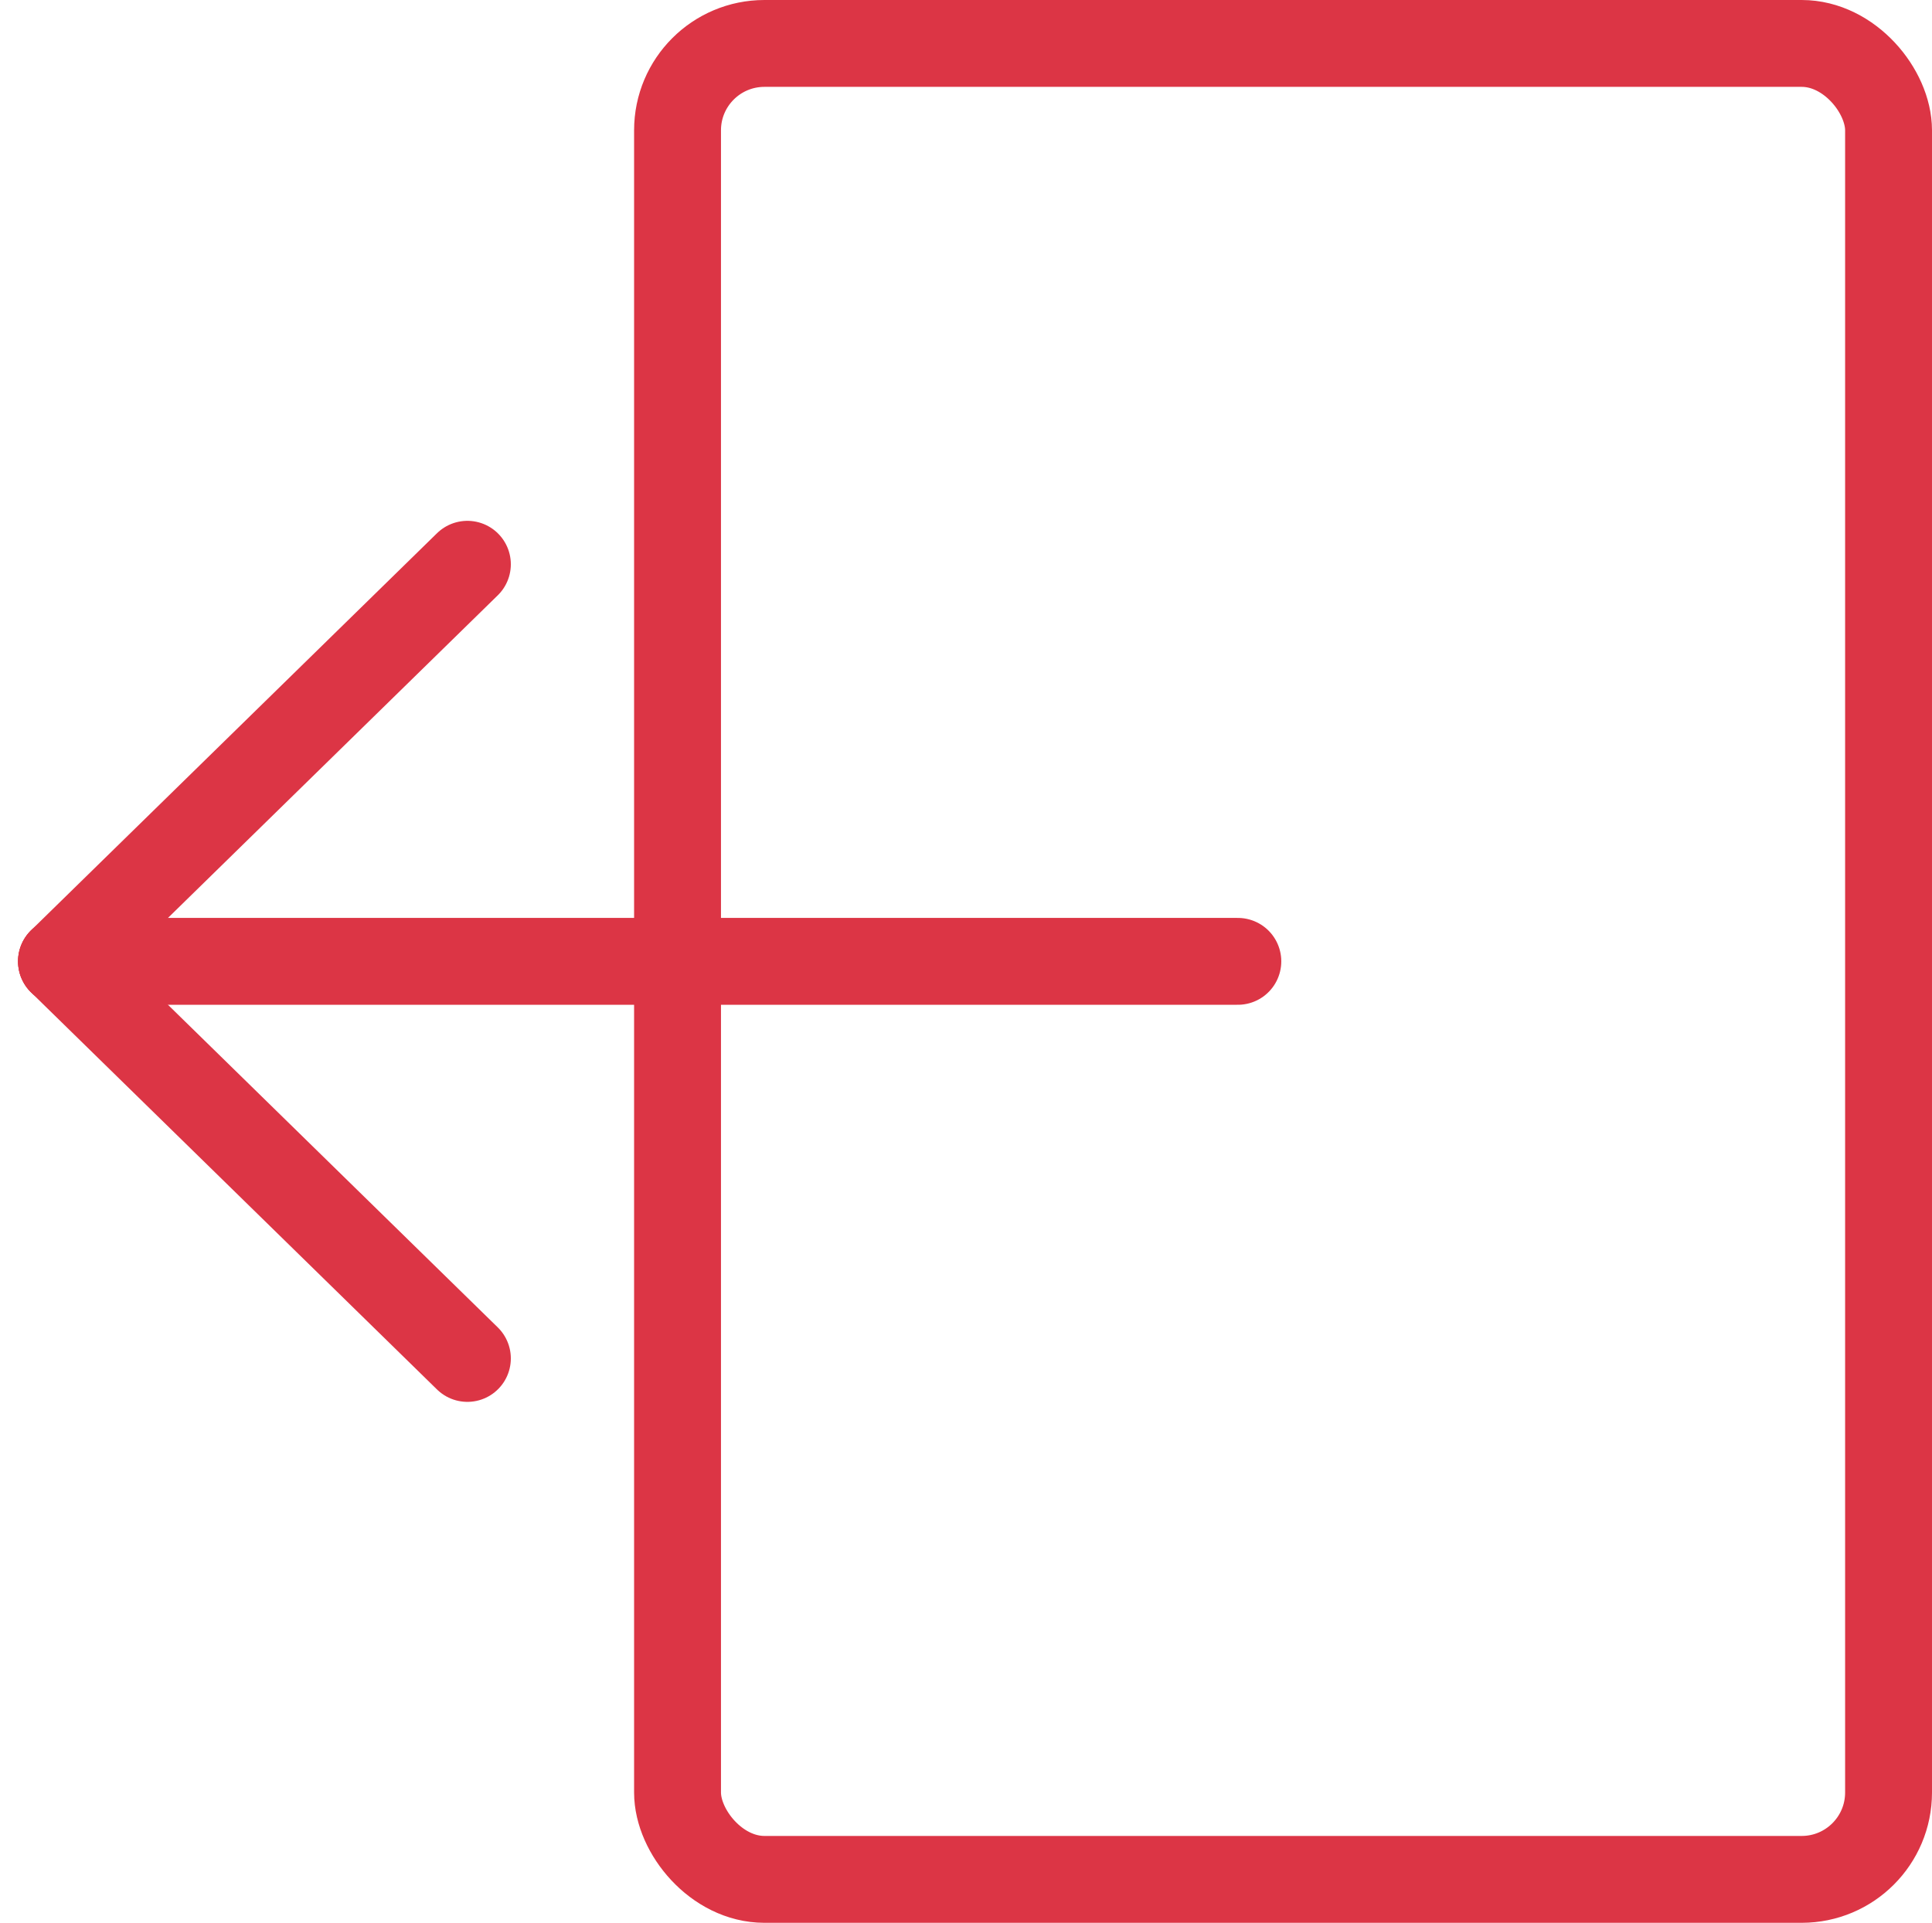
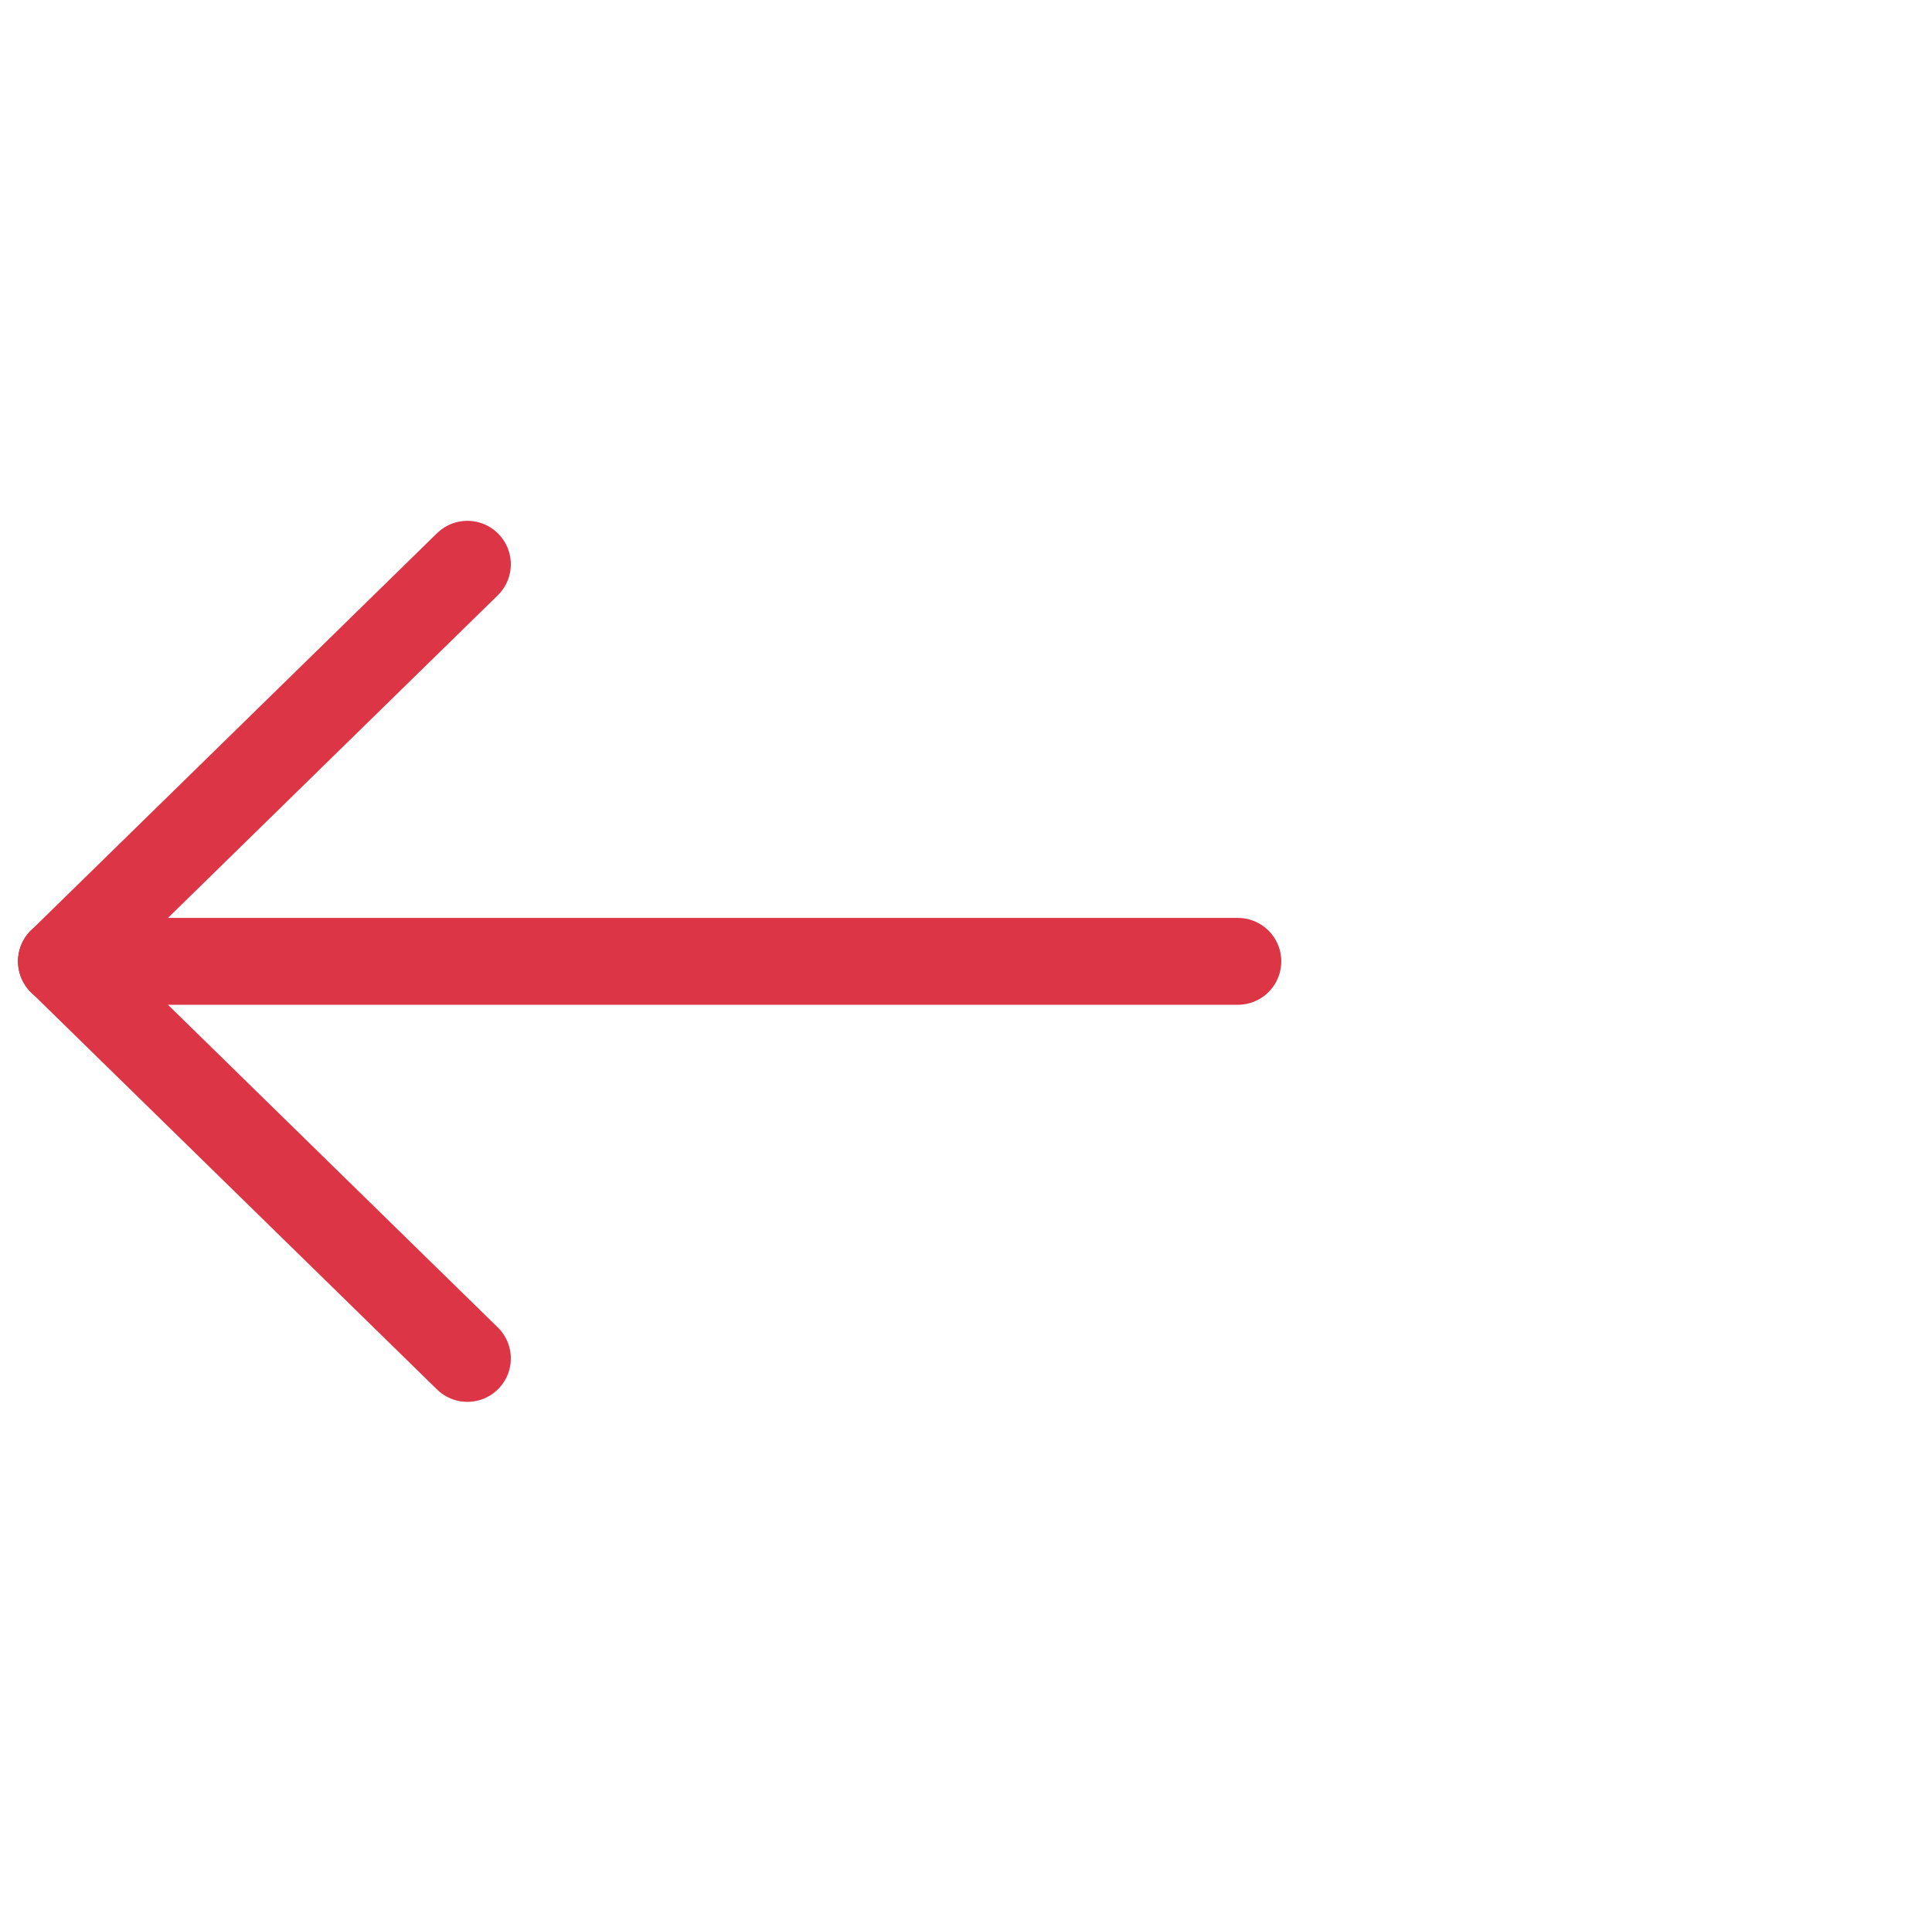
<svg xmlns="http://www.w3.org/2000/svg" height="33.204" viewBox="0 0 33.354 33.204" width="33.354">
  <g fill="none" stroke="#dc3545" stroke-linecap="round" stroke-linejoin="round" stroke-width="1.5">
-     <rect height="31.704" rx="1.5" stroke-miterlimit="6.2" width="20.907" x="11.697" y=".75" />
    <path d="m-2532.375-2605.87h-20.307" transform="translate(2553.745 2622.471)" />
    <path d="m-2552.69-2605.87 7.008 6.857" transform="translate(2553.751 2622.471)" />
    <path d="m-2552.69-2637.065 7.008-6.857" transform="translate(2553.751 2653.666)" />
  </g>
</svg>